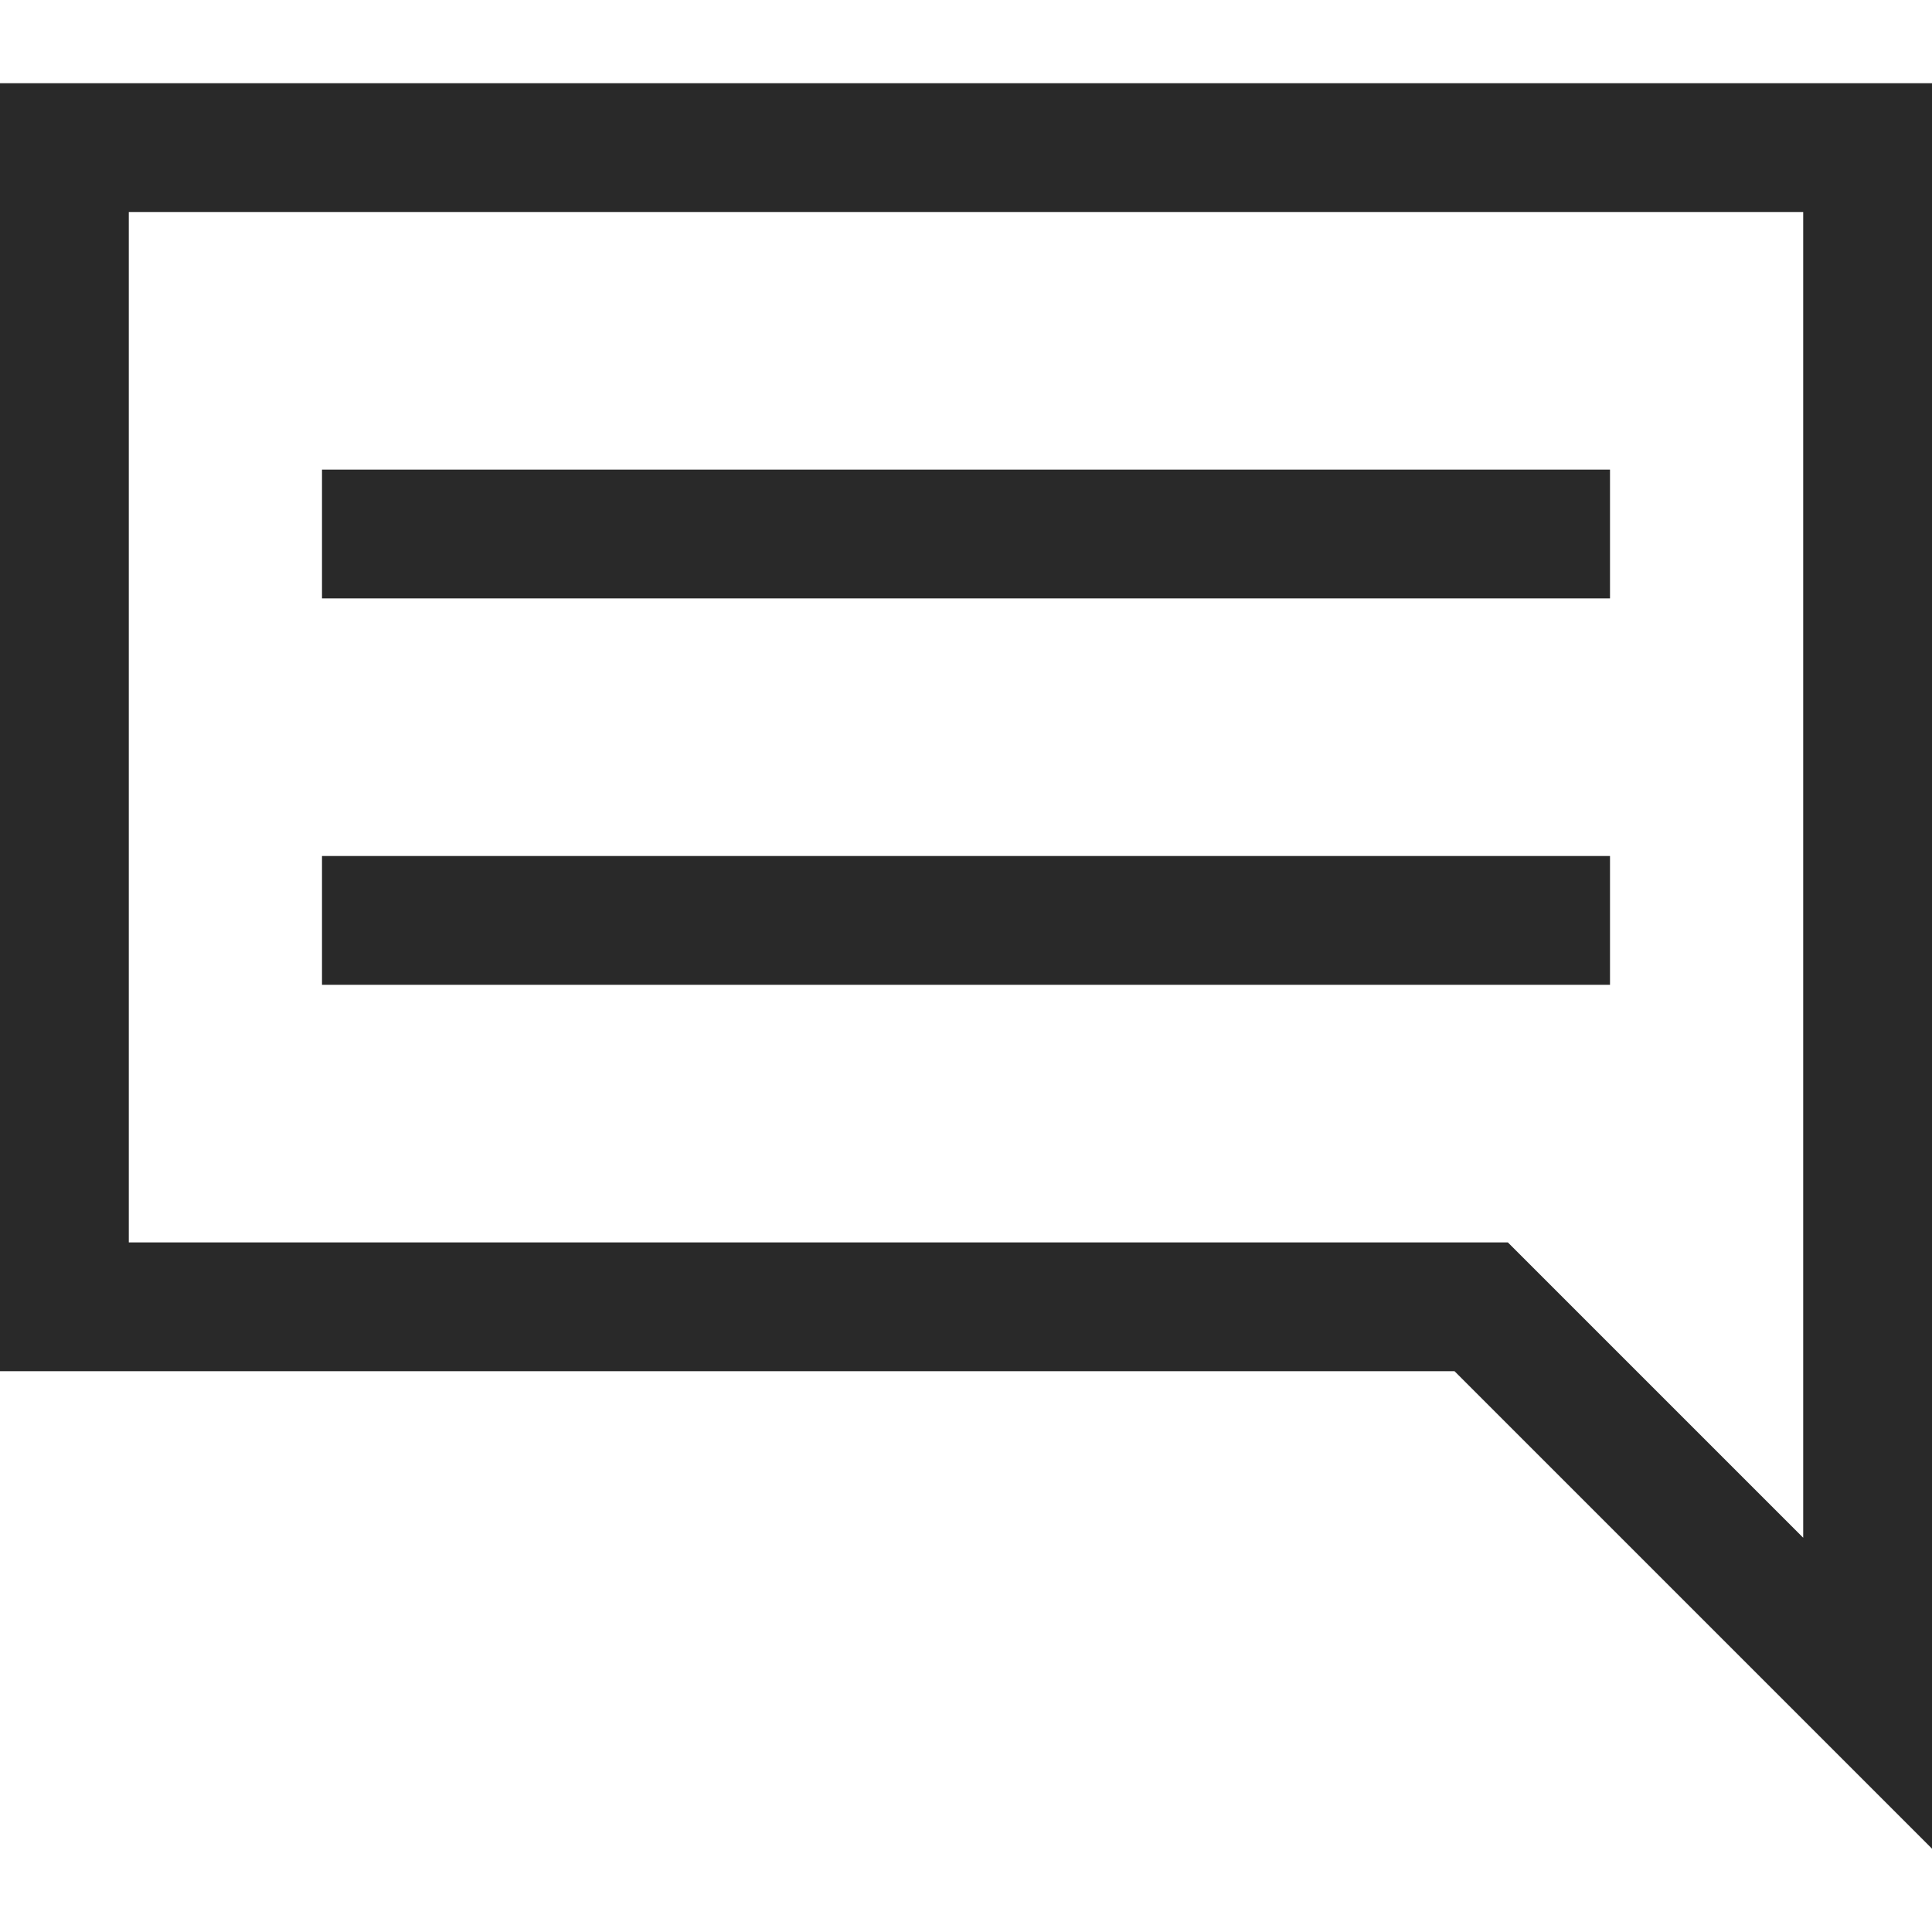
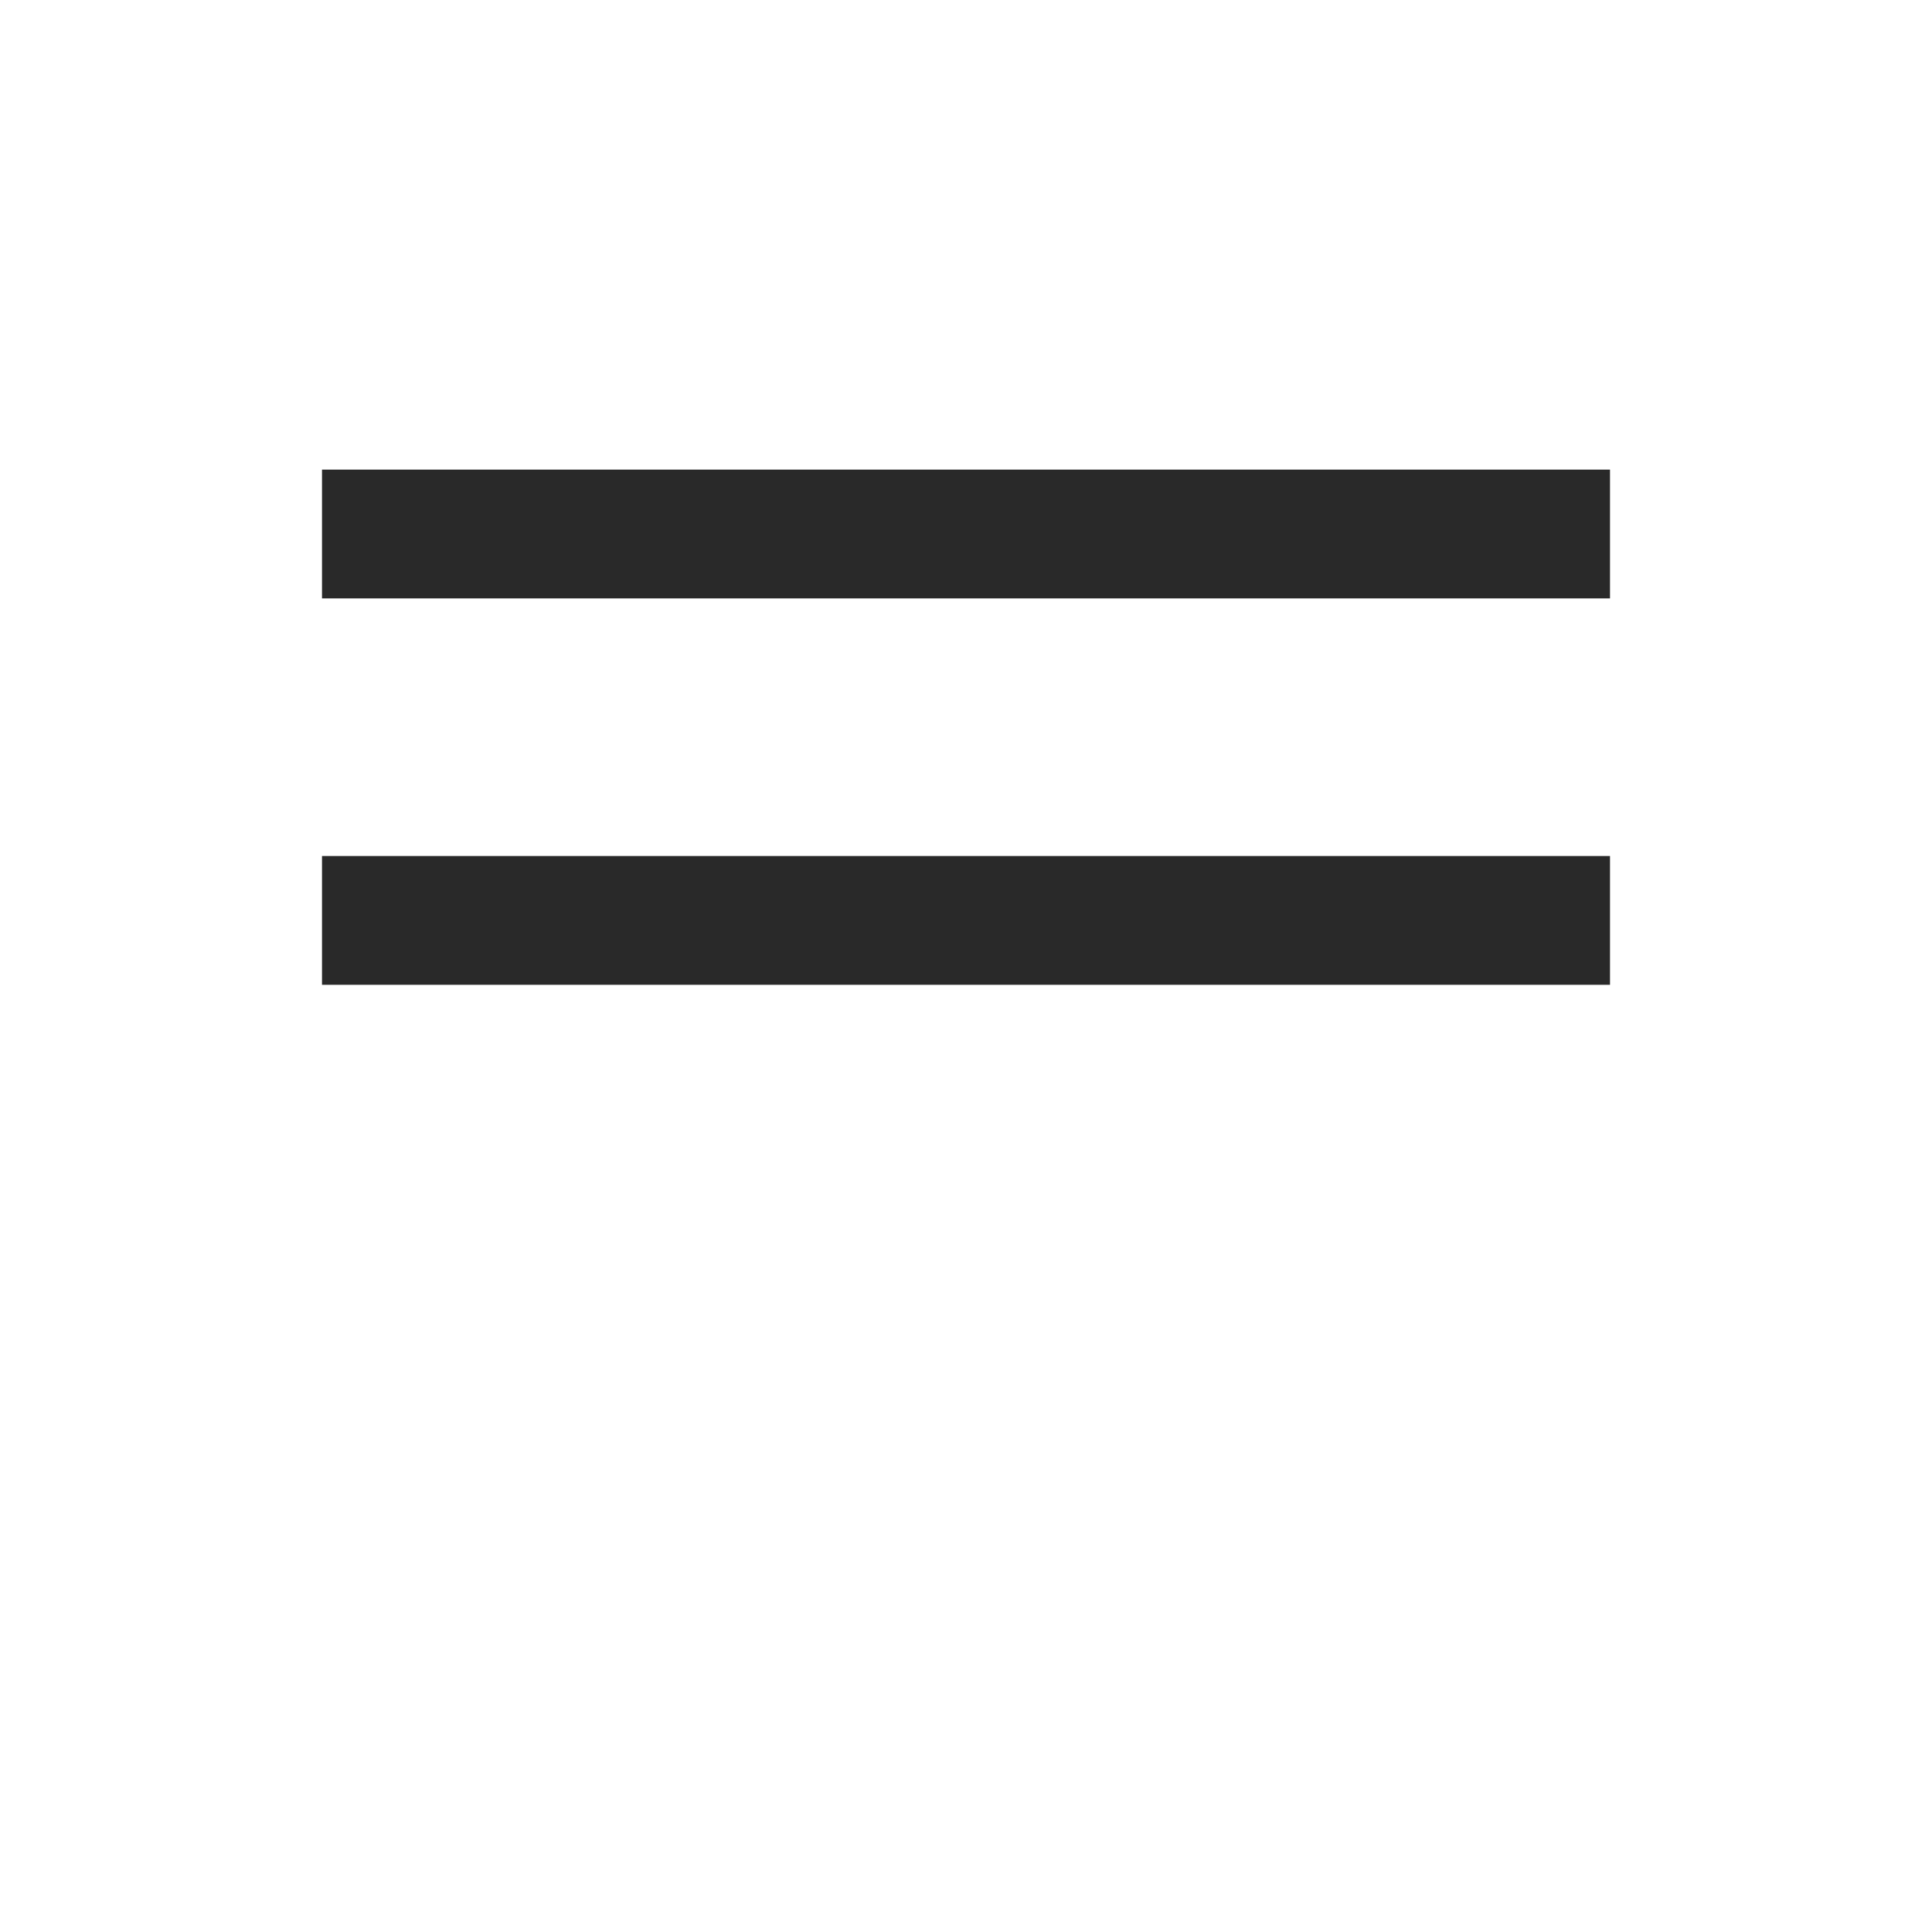
<svg xmlns="http://www.w3.org/2000/svg" xmlns:ns1="http://sodipodi.sourceforge.net/DTD/sodipodi-0.dtd" xmlns:ns2="http://www.inkscape.org/namespaces/inkscape" id="chat-information-talk-discussion" version="1.1" viewBox="0 0 15 15" xml:space="preserve" ns1:docname="support.svg" ns2:version="0.92.1 r15371" width="15" height="15">
  <defs id="defs7832" />
  <ns1:namedview pagecolor="#ffffff" bordercolor="#666666" borderopacity="1" objecttolerance="10" gridtolerance="10" guidetolerance="10" ns2:pageopacity="0" ns2:pageshadow="2" ns2:window-width="1920" ns2:window-height="1057" id="namedview7830" showgrid="false" ns2:zoom="17.21748" ns2:cx="-5.2777117" ns2:cy="6.8534997" ns2:window-x="1912" ns2:window-y="-8" ns2:window-maximized="1" ns2:current-layer="chat-information-talk-discussion" />
  <g id="g5593" transform="translate(0,-0.647)">
-     <path ns2:connector-curvature="0" style="fill:#292929;fill-opacity:1" id="path7823" d="M 0,1.293 V 11.293 H 11.293 L 15,15 V 1.293 Z M 14,12.586 11.707,10.293 H 1 V 2.293 h 13 z" />
    <rect style="fill:#292929;fill-opacity:1" id="rect7825" y="4.293" x="2.5" width="10" height="1" />
    <rect style="fill:#292929;fill-opacity:1" id="rect7827" y="7.293" x="2.5" width="10" height="1" />
  </g>
</svg>